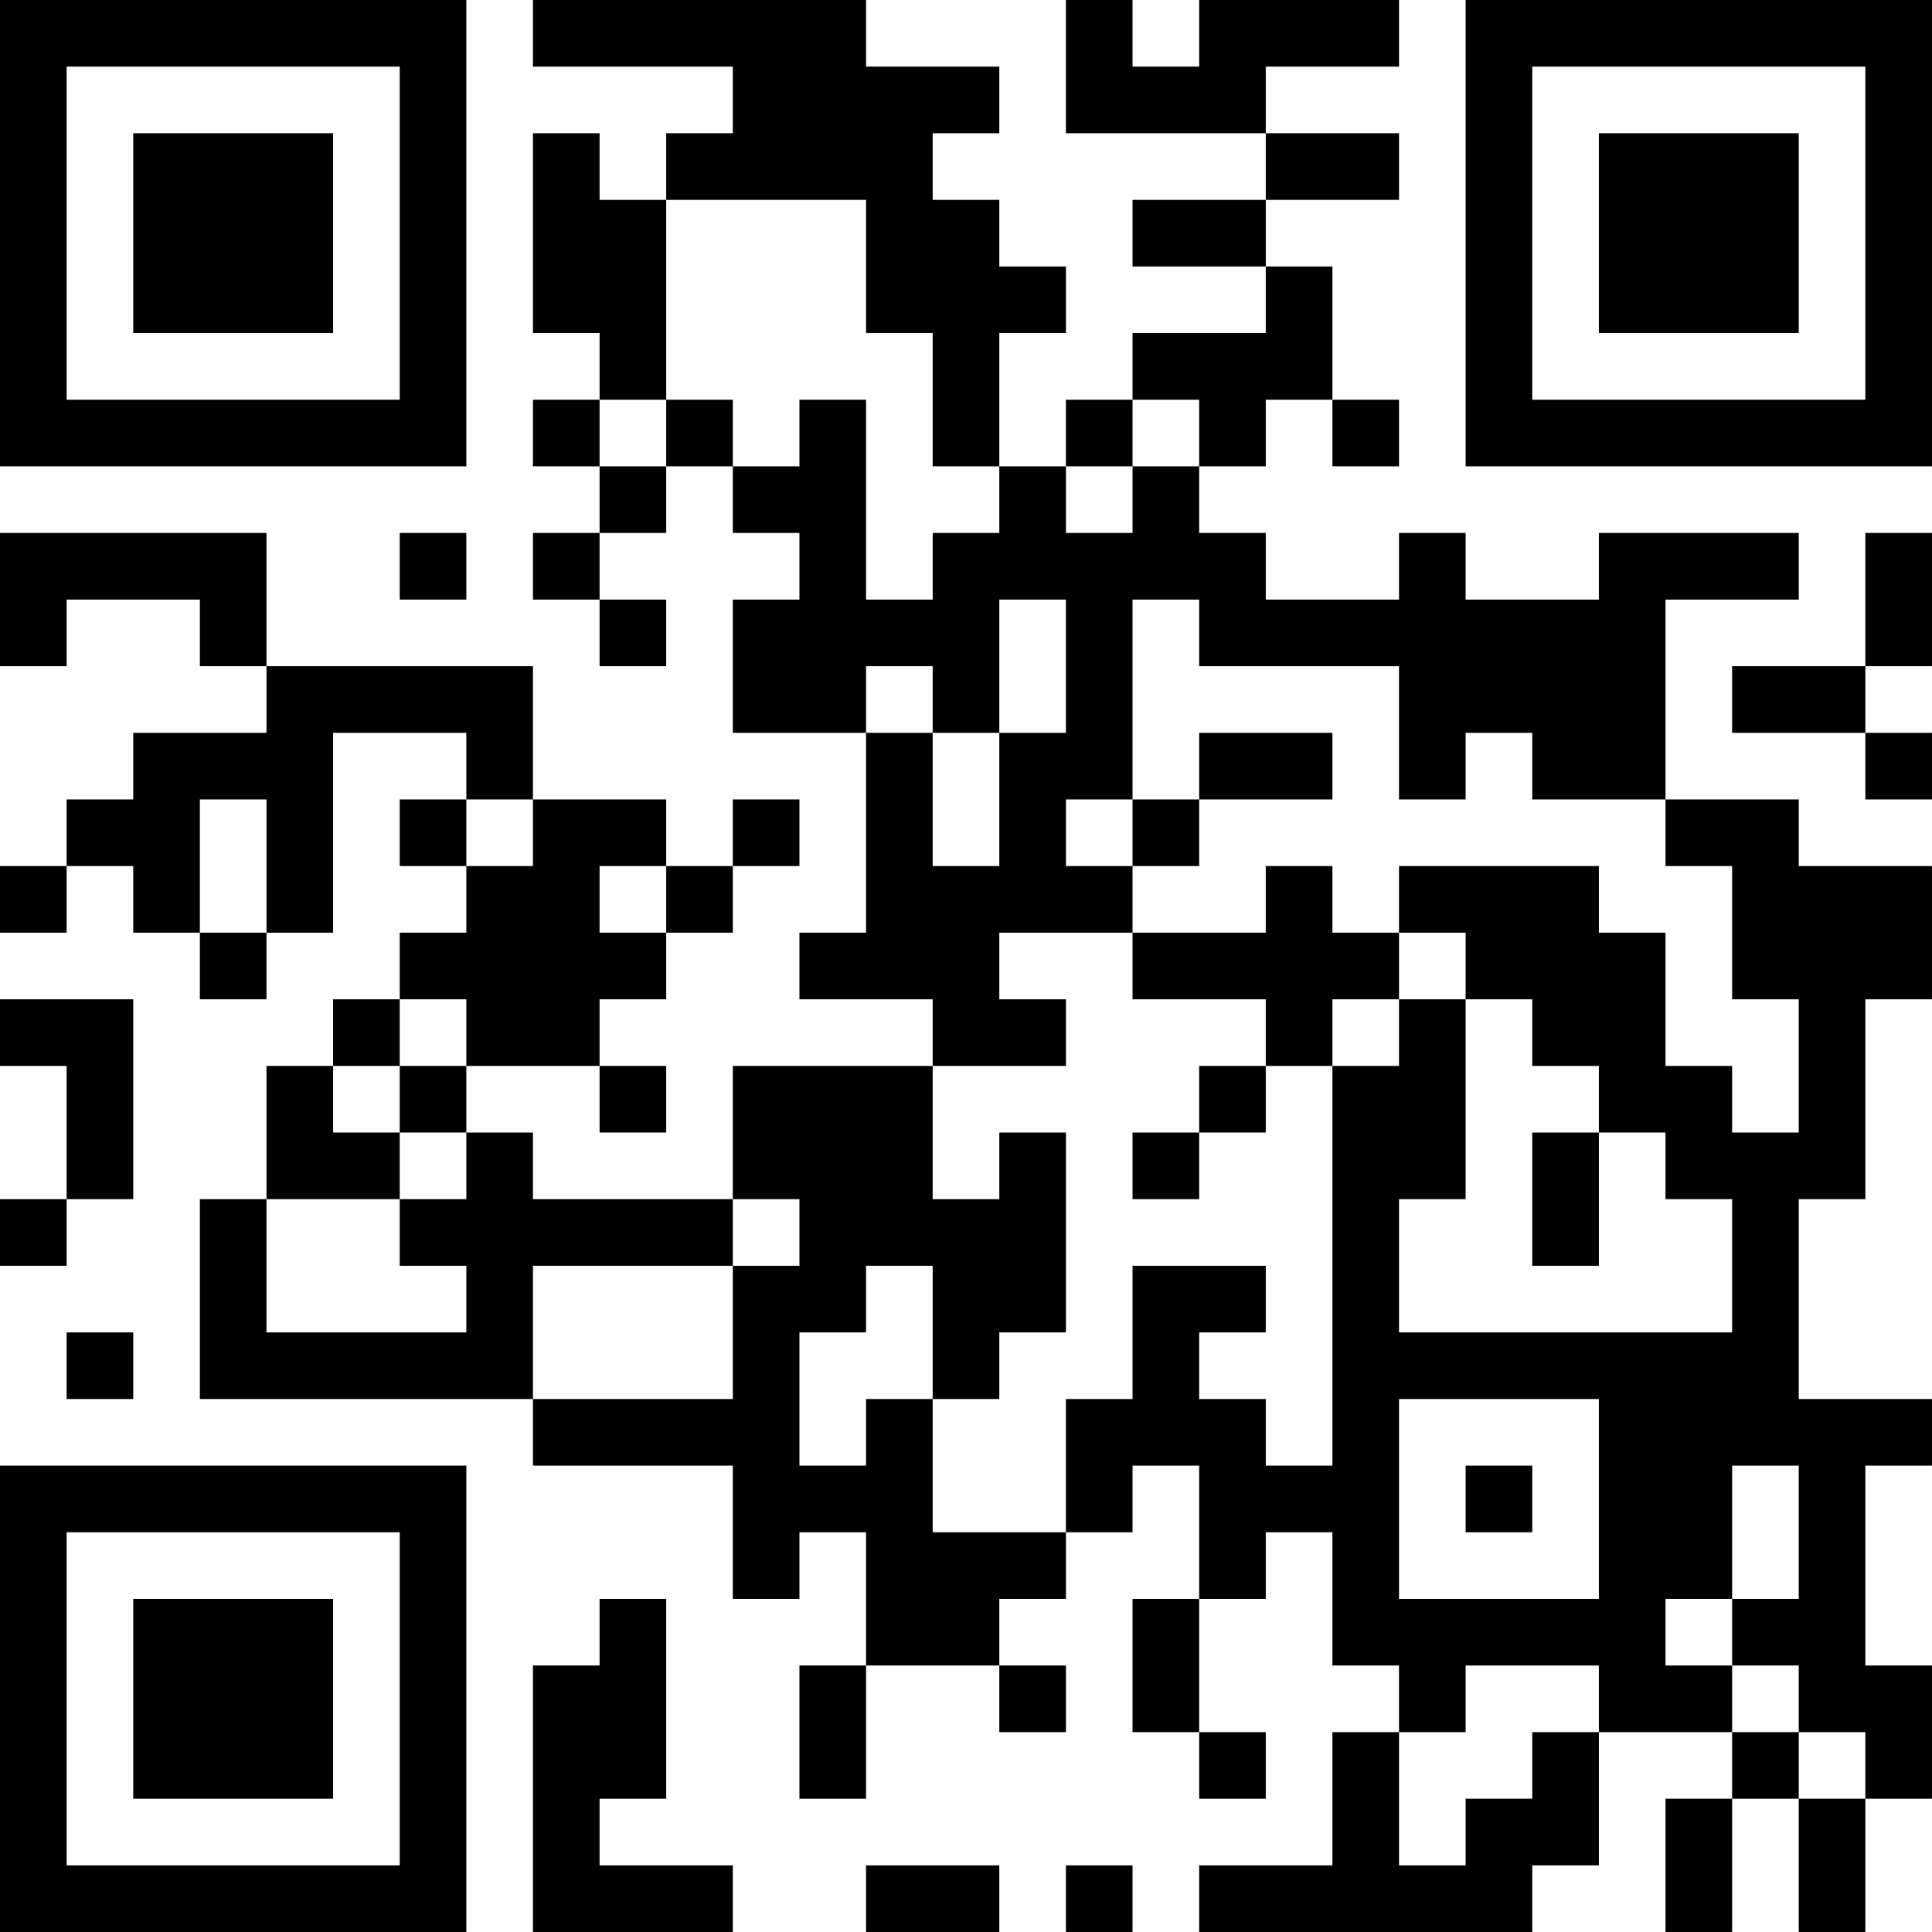
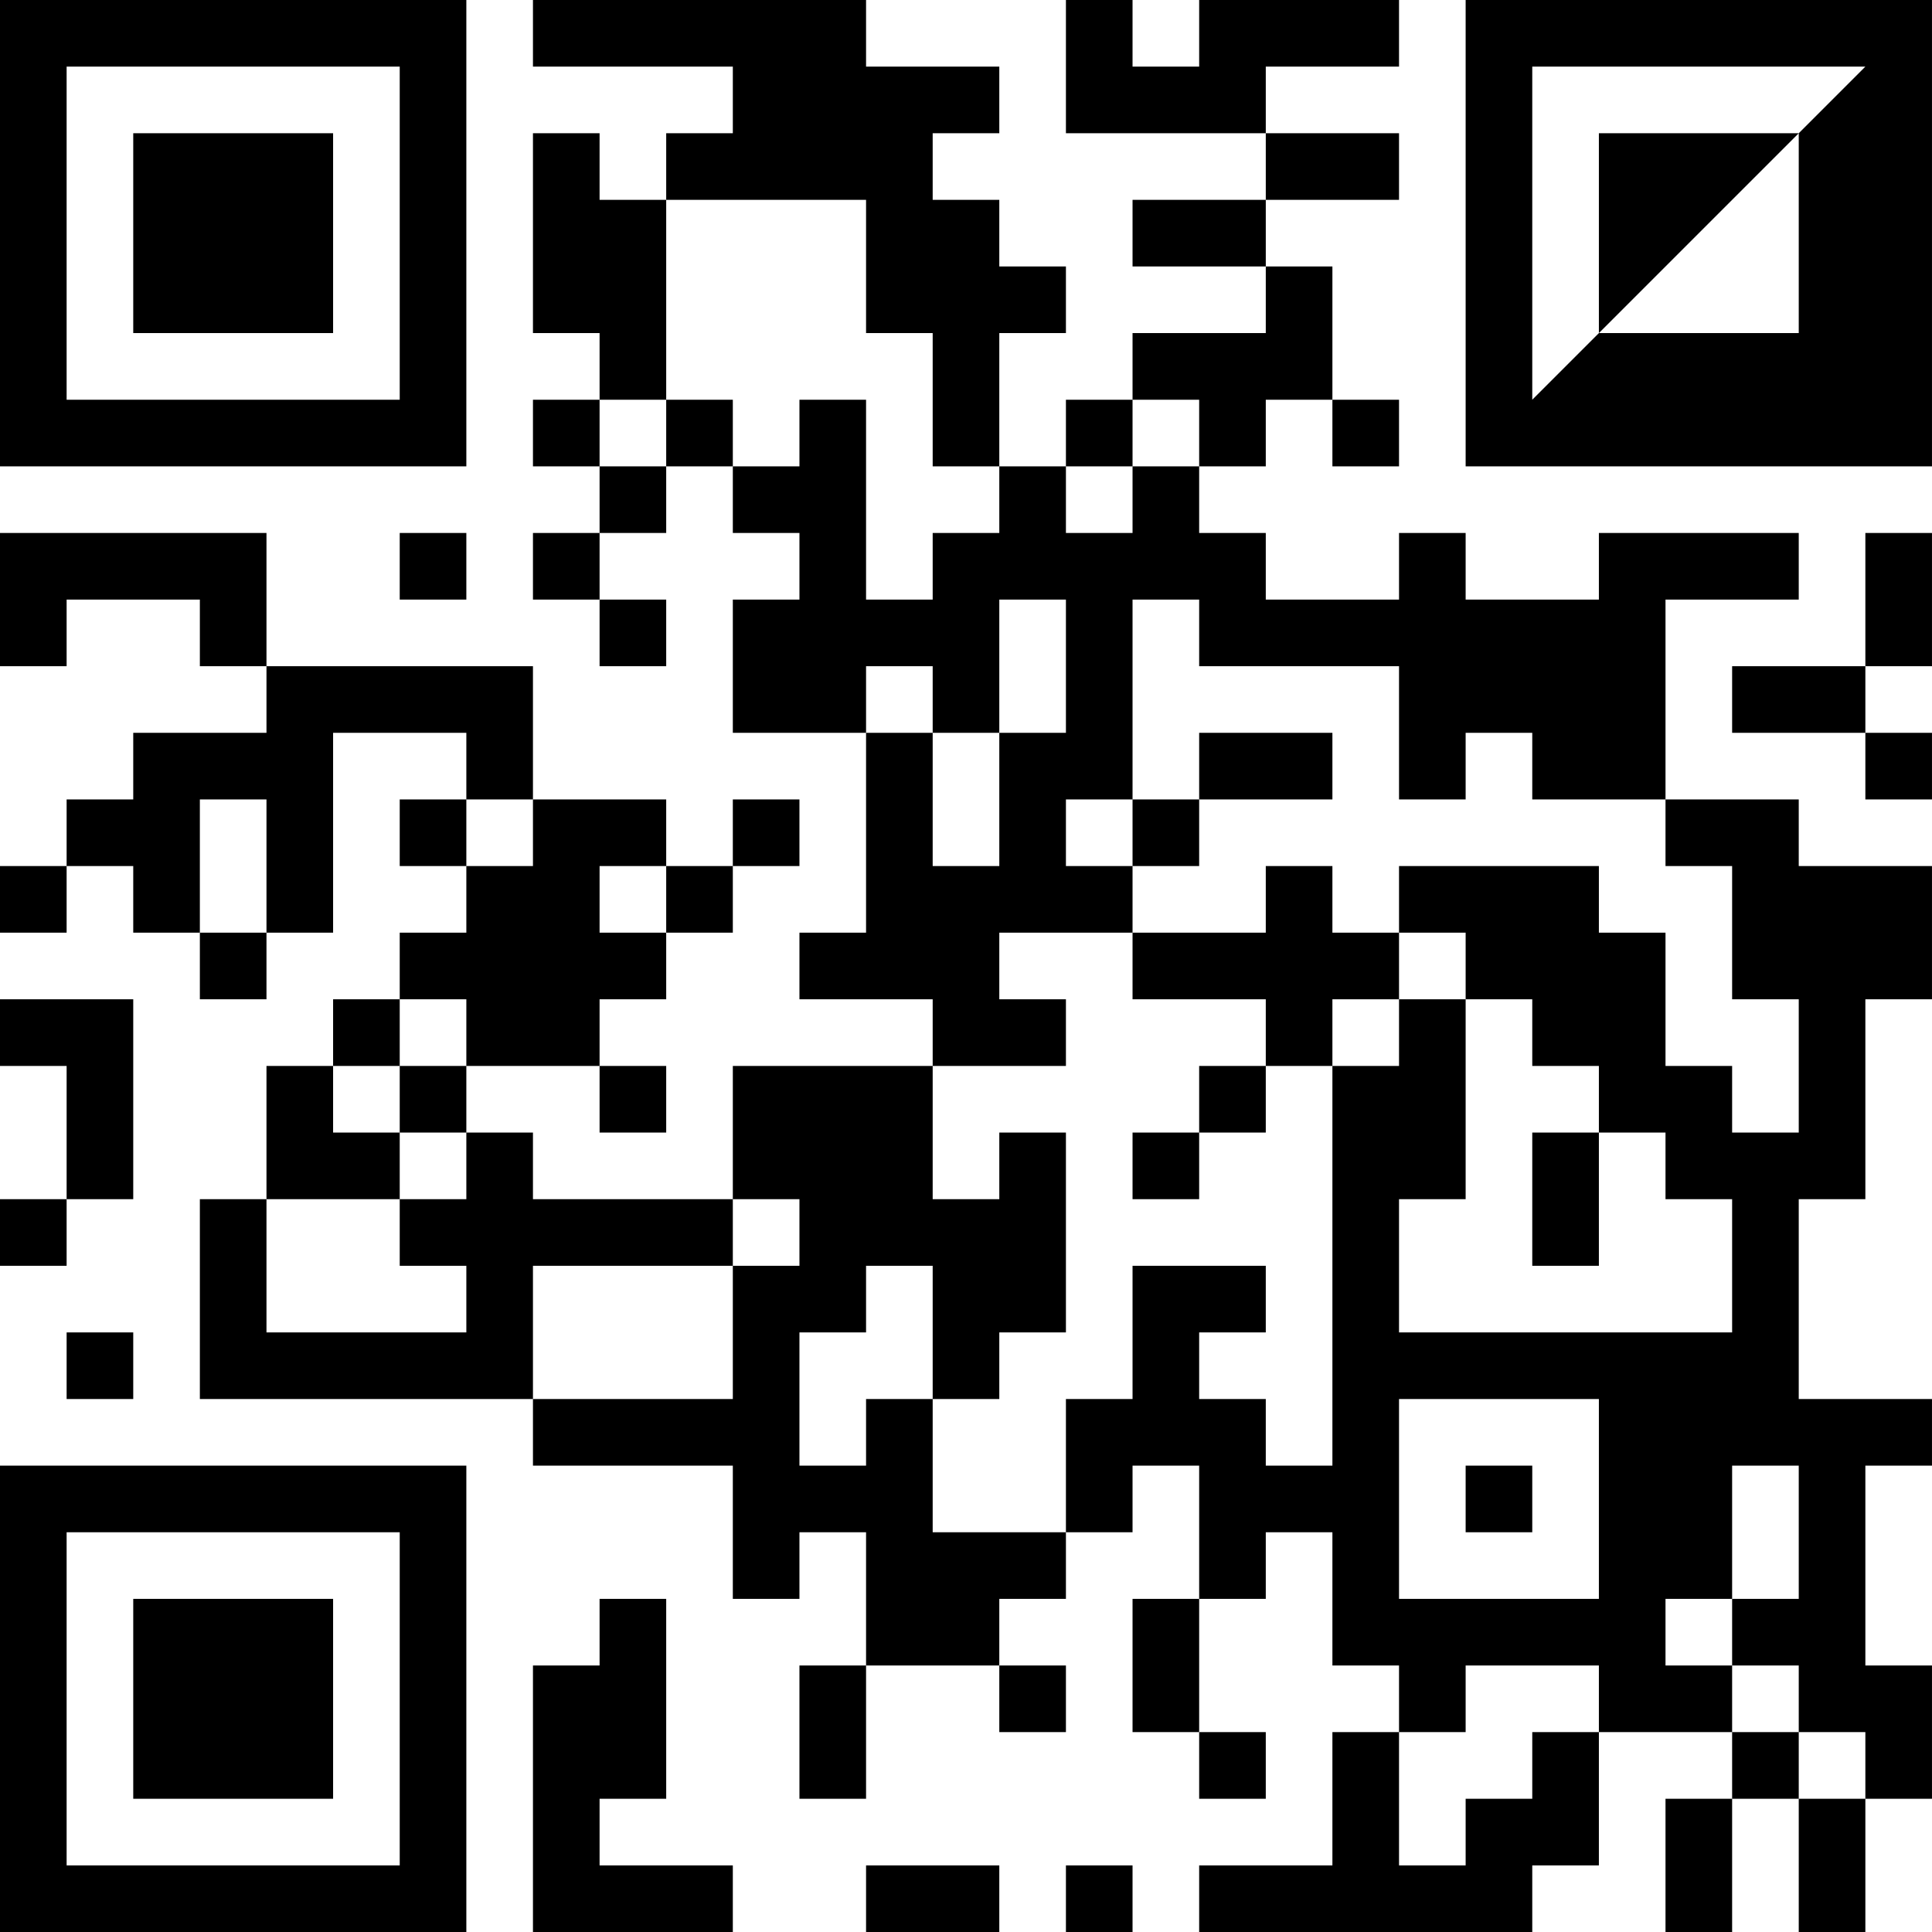
<svg xmlns="http://www.w3.org/2000/svg" version="1.1" width="400" height="400" viewBox="0 0 400 400">
-   <rect x="0" y="0" width="400" height="400" fill="#ffffff" />
  <g transform="scale(13.793)">
    <g transform="translate(0,0)">
-       <path fill-rule="evenodd" d="M8 0L8 1L11 1L11 2L10 2L10 3L9 3L9 2L8 2L8 5L9 5L9 6L8 6L8 7L9 7L9 8L8 8L8 9L9 9L9 10L10 10L10 9L9 9L9 8L10 8L10 7L11 7L11 8L12 8L12 9L11 9L11 11L13 11L13 14L12 14L12 15L14 15L14 16L11 16L11 18L8 18L8 17L7 17L7 16L9 16L9 17L10 17L10 16L9 16L9 15L10 15L10 14L11 14L11 13L12 13L12 12L11 12L11 13L10 13L10 12L8 12L8 10L4 10L4 8L0 8L0 10L1 10L1 9L3 9L3 10L4 10L4 11L2 11L2 12L1 12L1 13L0 13L0 14L1 14L1 13L2 13L2 14L3 14L3 15L4 15L4 14L5 14L5 11L7 11L7 12L6 12L6 13L7 13L7 14L6 14L6 15L5 15L5 16L4 16L4 18L3 18L3 21L8 21L8 22L11 22L11 24L12 24L12 23L13 23L13 25L12 25L12 27L13 27L13 25L15 25L15 26L16 26L16 25L15 25L15 24L16 24L16 23L17 23L17 22L18 22L18 24L17 24L17 26L18 26L18 27L19 27L19 26L18 26L18 24L19 24L19 23L20 23L20 25L21 25L21 26L20 26L20 28L18 28L18 29L23 29L23 28L24 28L24 26L26 26L26 27L25 27L25 29L26 29L26 27L27 27L27 29L28 29L28 27L29 27L29 25L28 25L28 22L29 22L29 21L27 21L27 18L28 18L28 15L29 15L29 13L27 13L27 12L25 12L25 9L27 9L27 8L24 8L24 9L22 9L22 8L21 8L21 9L19 9L19 8L18 8L18 7L19 7L19 6L20 6L20 7L21 7L21 6L20 6L20 4L19 4L19 3L21 3L21 2L19 2L19 1L21 1L21 0L18 0L18 1L17 1L17 0L16 0L16 2L19 2L19 3L17 3L17 4L19 4L19 5L17 5L17 6L16 6L16 7L15 7L15 5L16 5L16 4L15 4L15 3L14 3L14 2L15 2L15 1L13 1L13 0ZM10 3L10 6L9 6L9 7L10 7L10 6L11 6L11 7L12 7L12 6L13 6L13 9L14 9L14 8L15 8L15 7L14 7L14 5L13 5L13 3ZM17 6L17 7L16 7L16 8L17 8L17 7L18 7L18 6ZM6 8L6 9L7 9L7 8ZM28 8L28 10L26 10L26 11L28 11L28 12L29 12L29 11L28 11L28 10L29 10L29 8ZM15 9L15 11L14 11L14 10L13 10L13 11L14 11L14 13L15 13L15 11L16 11L16 9ZM17 9L17 12L16 12L16 13L17 13L17 14L15 14L15 15L16 15L16 16L14 16L14 18L15 18L15 17L16 17L16 20L15 20L15 21L14 21L14 19L13 19L13 20L12 20L12 22L13 22L13 21L14 21L14 23L16 23L16 21L17 21L17 19L19 19L19 20L18 20L18 21L19 21L19 22L20 22L20 16L21 16L21 15L22 15L22 18L21 18L21 20L26 20L26 18L25 18L25 17L24 17L24 16L23 16L23 15L22 15L22 14L21 14L21 13L24 13L24 14L25 14L25 16L26 16L26 17L27 17L27 15L26 15L26 13L25 13L25 12L23 12L23 11L22 11L22 12L21 12L21 10L18 10L18 9ZM18 11L18 12L17 12L17 13L18 13L18 12L20 12L20 11ZM3 12L3 14L4 14L4 12ZM7 12L7 13L8 13L8 12ZM9 13L9 14L10 14L10 13ZM19 13L19 14L17 14L17 15L19 15L19 16L18 16L18 17L17 17L17 18L18 18L18 17L19 17L19 16L20 16L20 15L21 15L21 14L20 14L20 13ZM0 15L0 16L1 16L1 18L0 18L0 19L1 19L1 18L2 18L2 15ZM6 15L6 16L5 16L5 17L6 17L6 18L4 18L4 20L7 20L7 19L6 19L6 18L7 18L7 17L6 17L6 16L7 16L7 15ZM23 17L23 19L24 19L24 17ZM11 18L11 19L8 19L8 21L11 21L11 19L12 19L12 18ZM1 20L1 21L2 21L2 20ZM21 21L21 24L24 24L24 21ZM22 22L22 23L23 23L23 22ZM26 22L26 24L25 24L25 25L26 25L26 26L27 26L27 27L28 27L28 26L27 26L27 25L26 25L26 24L27 24L27 22ZM9 24L9 25L8 25L8 29L11 29L11 28L9 28L9 27L10 27L10 24ZM22 25L22 26L21 26L21 28L22 28L22 27L23 27L23 26L24 26L24 25ZM13 28L13 29L15 29L15 28ZM16 28L16 29L17 29L17 28ZM0 0L0 7L7 7L7 0ZM1 1L1 6L6 6L6 1ZM2 2L2 5L5 5L5 2ZM22 0L22 7L29 7L29 0ZM23 1L23 6L28 6L28 1ZM24 2L24 5L27 5L27 2ZM0 22L0 29L7 29L7 22ZM1 23L1 28L6 28L6 23ZM2 24L2 27L5 27L5 24Z" fill="#000000" />
+       <path fill-rule="evenodd" d="M8 0L8 1L11 1L11 2L10 2L10 3L9 3L9 2L8 2L8 5L9 5L9 6L8 6L8 7L9 7L9 8L8 8L8 9L9 9L9 10L10 10L10 9L9 9L9 8L10 8L10 7L11 7L11 8L12 8L12 9L11 9L11 11L13 11L13 14L12 14L12 15L14 15L14 16L11 16L11 18L8 18L8 17L7 17L7 16L9 16L9 17L10 17L10 16L9 16L9 15L10 15L10 14L11 14L11 13L12 13L12 12L11 12L11 13L10 13L10 12L8 12L8 10L4 10L4 8L0 8L0 10L1 10L1 9L3 9L3 10L4 10L4 11L2 11L2 12L1 12L1 13L0 13L0 14L1 14L1 13L2 13L2 14L3 14L3 15L4 15L4 14L5 14L5 11L7 11L7 12L6 12L6 13L7 13L7 14L6 14L6 15L5 15L5 16L4 16L4 18L3 18L3 21L8 21L8 22L11 22L11 24L12 24L12 23L13 23L13 25L12 25L12 27L13 27L13 25L15 25L15 26L16 26L16 25L15 25L15 24L16 24L16 23L17 23L17 22L18 22L18 24L17 24L17 26L18 26L18 27L19 27L19 26L18 26L18 24L19 24L19 23L20 23L20 25L21 25L21 26L20 26L20 28L18 28L18 29L23 29L23 28L24 28L24 26L26 26L26 27L25 27L25 29L26 29L26 27L27 27L27 29L28 29L28 27L29 27L29 25L28 25L28 22L29 22L29 21L27 21L27 18L28 18L28 15L29 15L29 13L27 13L27 12L25 12L25 9L27 9L27 8L24 8L24 9L22 9L22 8L21 8L21 9L19 9L19 8L18 8L18 7L19 7L19 6L20 6L20 7L21 7L21 6L20 6L20 4L19 4L19 3L21 3L21 2L19 2L19 1L21 1L21 0L18 0L18 1L17 1L17 0L16 0L16 2L19 2L19 3L17 3L17 4L19 4L19 5L17 5L17 6L16 6L16 7L15 7L15 5L16 5L16 4L15 4L15 3L14 3L14 2L15 2L15 1L13 1L13 0ZM10 3L10 6L9 6L9 7L10 7L10 6L11 6L11 7L12 7L12 6L13 6L13 9L14 9L14 8L15 8L15 7L14 7L14 5L13 5L13 3ZM17 6L17 7L16 7L16 8L17 8L17 7L18 7L18 6ZM6 8L6 9L7 9L7 8ZM28 8L28 10L26 10L26 11L28 11L28 12L29 12L29 11L28 11L28 10L29 10L29 8ZM15 9L15 11L14 11L14 10L13 10L13 11L14 11L14 13L15 13L15 11L16 11L16 9ZM17 9L17 12L16 12L16 13L17 13L17 14L15 14L15 15L16 15L16 16L14 16L14 18L15 18L15 17L16 17L16 20L15 20L15 21L14 21L14 19L13 19L13 20L12 20L12 22L13 22L13 21L14 21L14 23L16 23L16 21L17 21L17 19L19 19L19 20L18 20L18 21L19 21L19 22L20 22L20 16L21 16L21 15L22 15L22 18L21 18L21 20L26 20L26 18L25 18L25 17L24 17L24 16L23 16L23 15L22 15L22 14L21 14L21 13L24 13L24 14L25 14L25 16L26 16L26 17L27 17L27 15L26 15L26 13L25 13L25 12L23 12L23 11L22 11L22 12L21 12L21 10L18 10L18 9ZM18 11L18 12L17 12L17 13L18 13L18 12L20 12L20 11ZM3 12L3 14L4 14L4 12ZM7 12L7 13L8 13L8 12ZM9 13L9 14L10 14L10 13ZM19 13L19 14L17 14L17 15L19 15L19 16L18 16L18 17L17 17L17 18L18 18L18 17L19 17L19 16L20 16L20 15L21 15L21 14L20 14L20 13ZM0 15L0 16L1 16L1 18L0 18L0 19L1 19L1 18L2 18L2 15ZM6 15L6 16L5 16L5 17L6 17L6 18L4 18L4 20L7 20L7 19L6 19L6 18L7 18L7 17L6 17L6 16L7 16L7 15ZM23 17L23 19L24 19L24 17ZM11 18L11 19L8 19L8 21L11 21L11 19L12 19L12 18ZM1 20L1 21L2 21L2 20ZM21 21L21 24L24 24L24 21ZM22 22L22 23L23 23L23 22ZM26 22L26 24L25 24L25 25L26 25L26 26L27 26L27 27L28 27L28 26L27 26L27 25L26 25L26 24L27 24L27 22ZM9 24L9 25L8 25L8 29L11 29L11 28L9 28L9 27L10 27L10 24ZM22 25L22 26L21 26L21 28L22 28L22 27L23 27L23 26L24 26L24 25ZM13 28L13 29L15 29L15 28ZM16 28L16 29L17 29L17 28ZM0 0L0 7L7 7L7 0ZM1 1L1 6L6 6L6 1ZM2 2L2 5L5 5L5 2ZM22 0L22 7L29 7L29 0ZM23 1L23 6L28 1ZM24 2L24 5L27 5L27 2ZM0 22L0 29L7 29L7 22ZM1 23L1 28L6 28L6 23ZM2 24L2 27L5 27L5 24Z" fill="#000000" />
    </g>
  </g>
</svg>